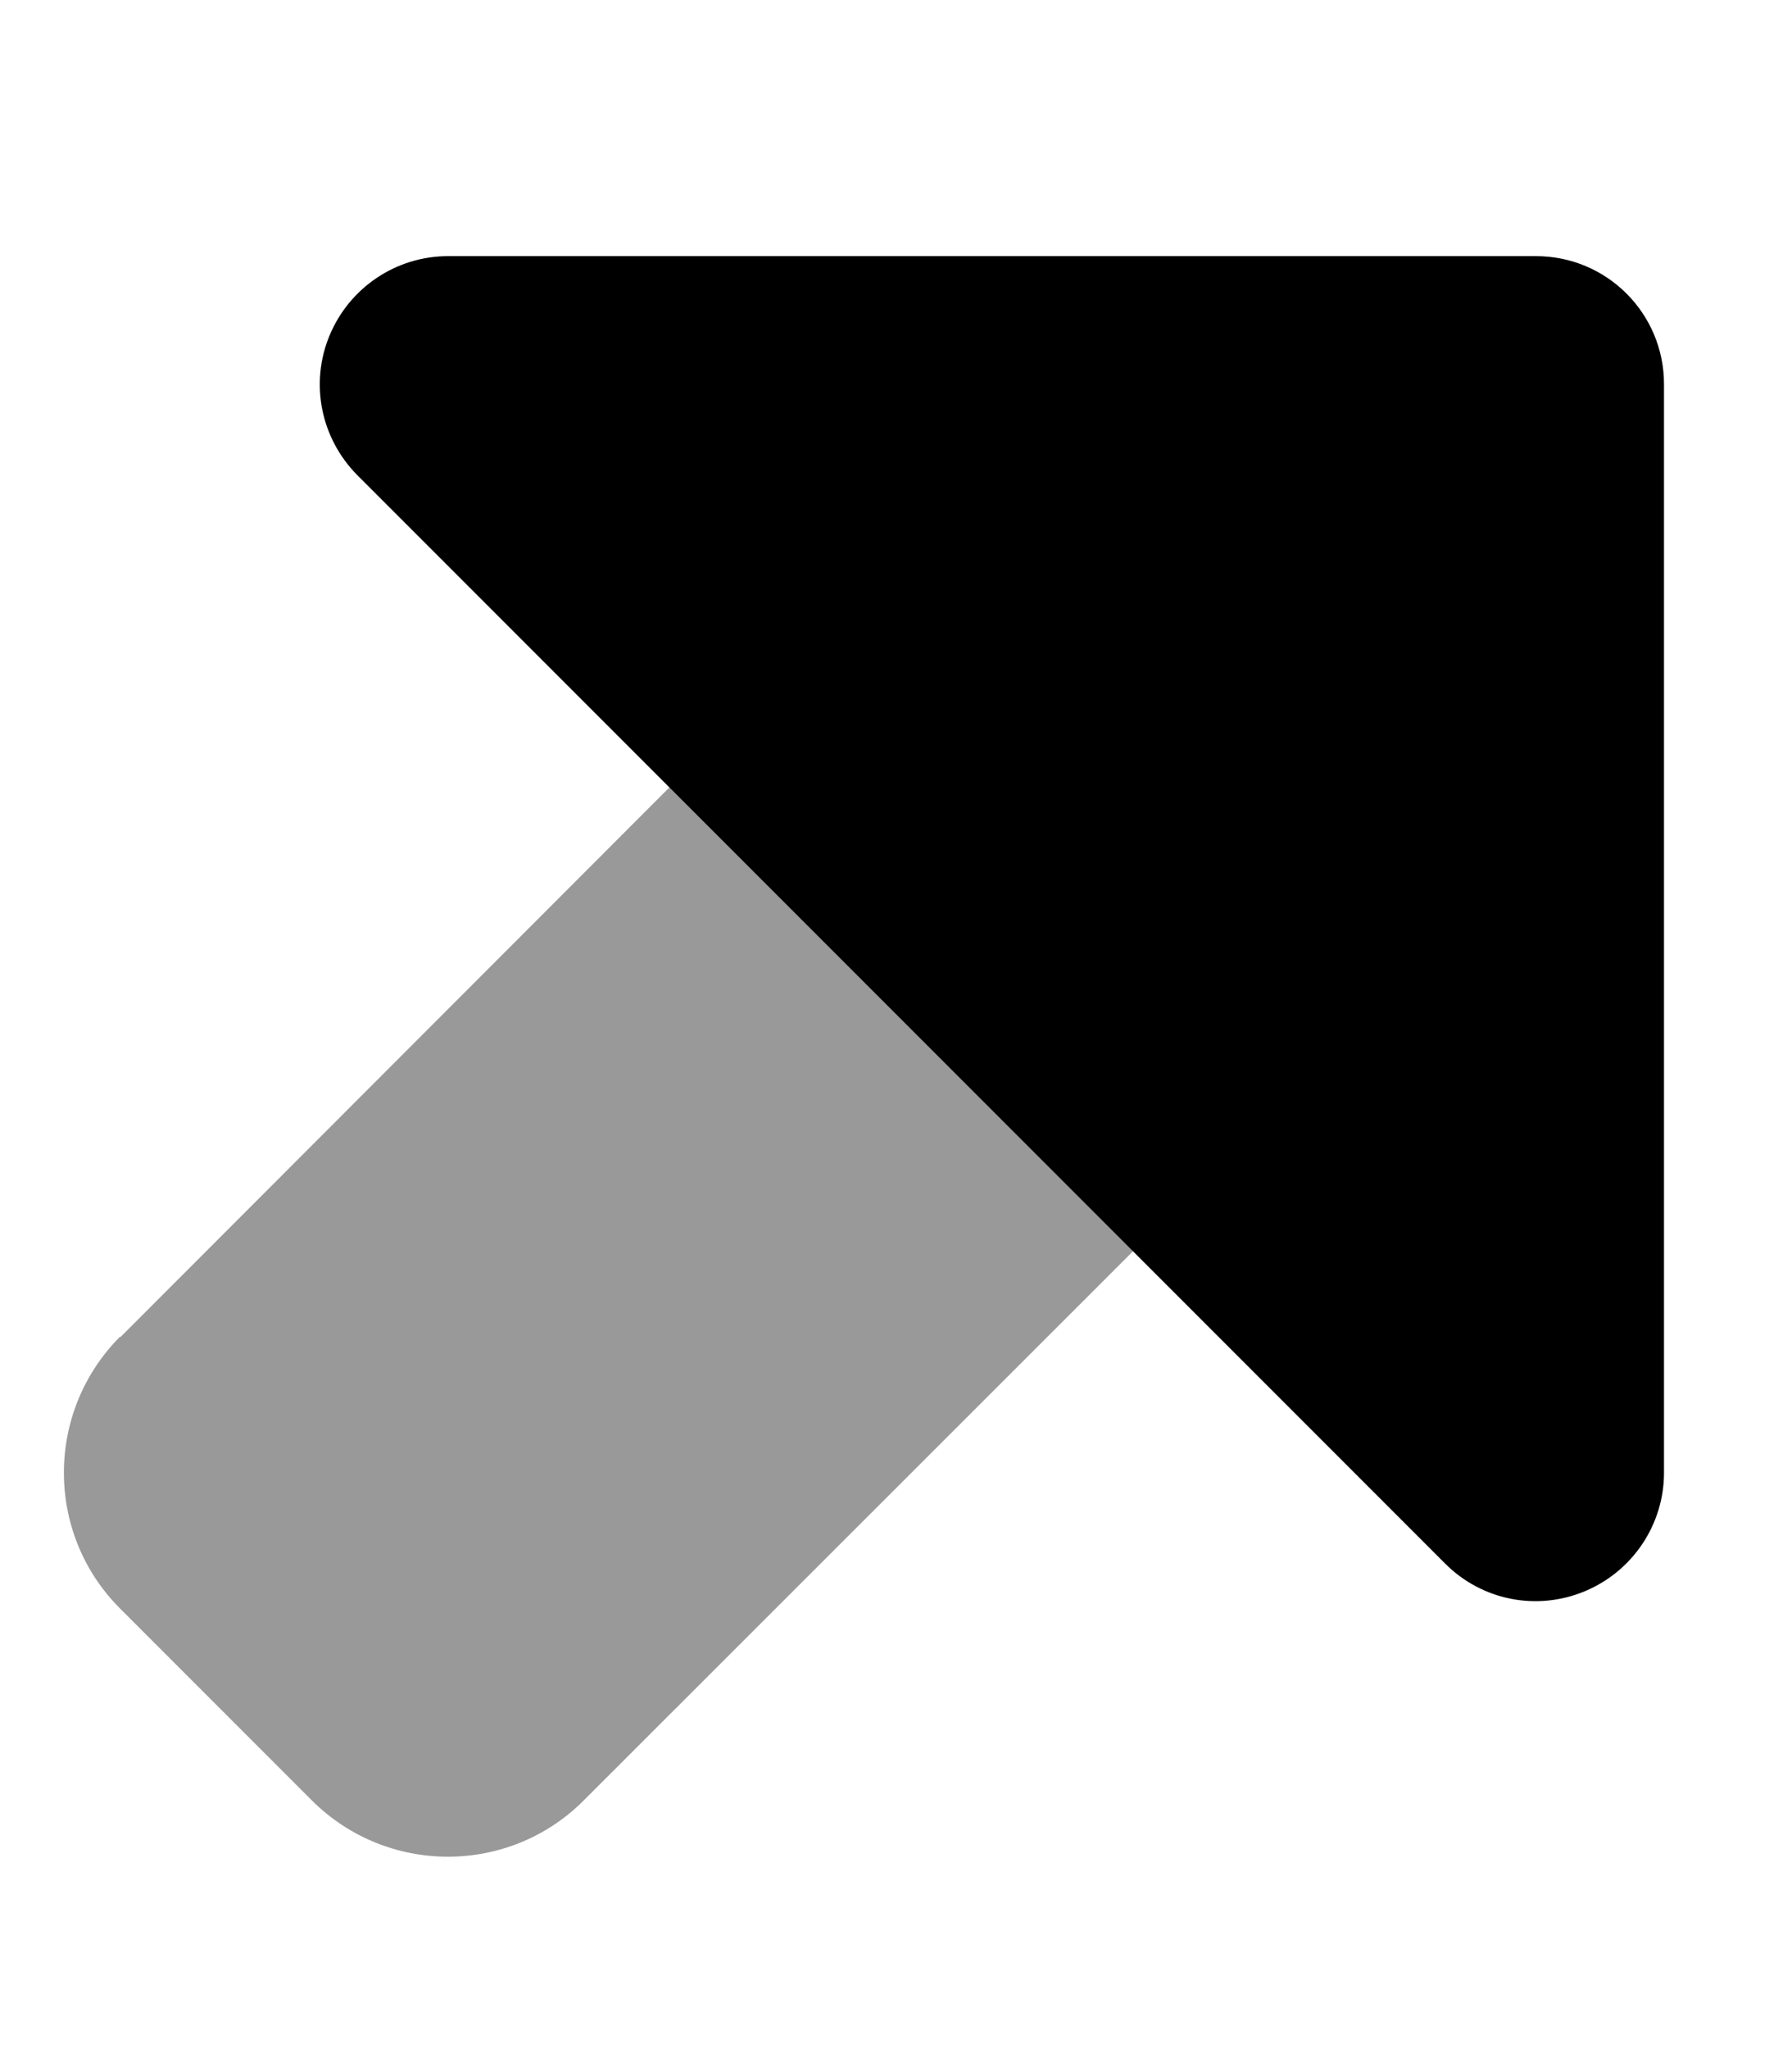
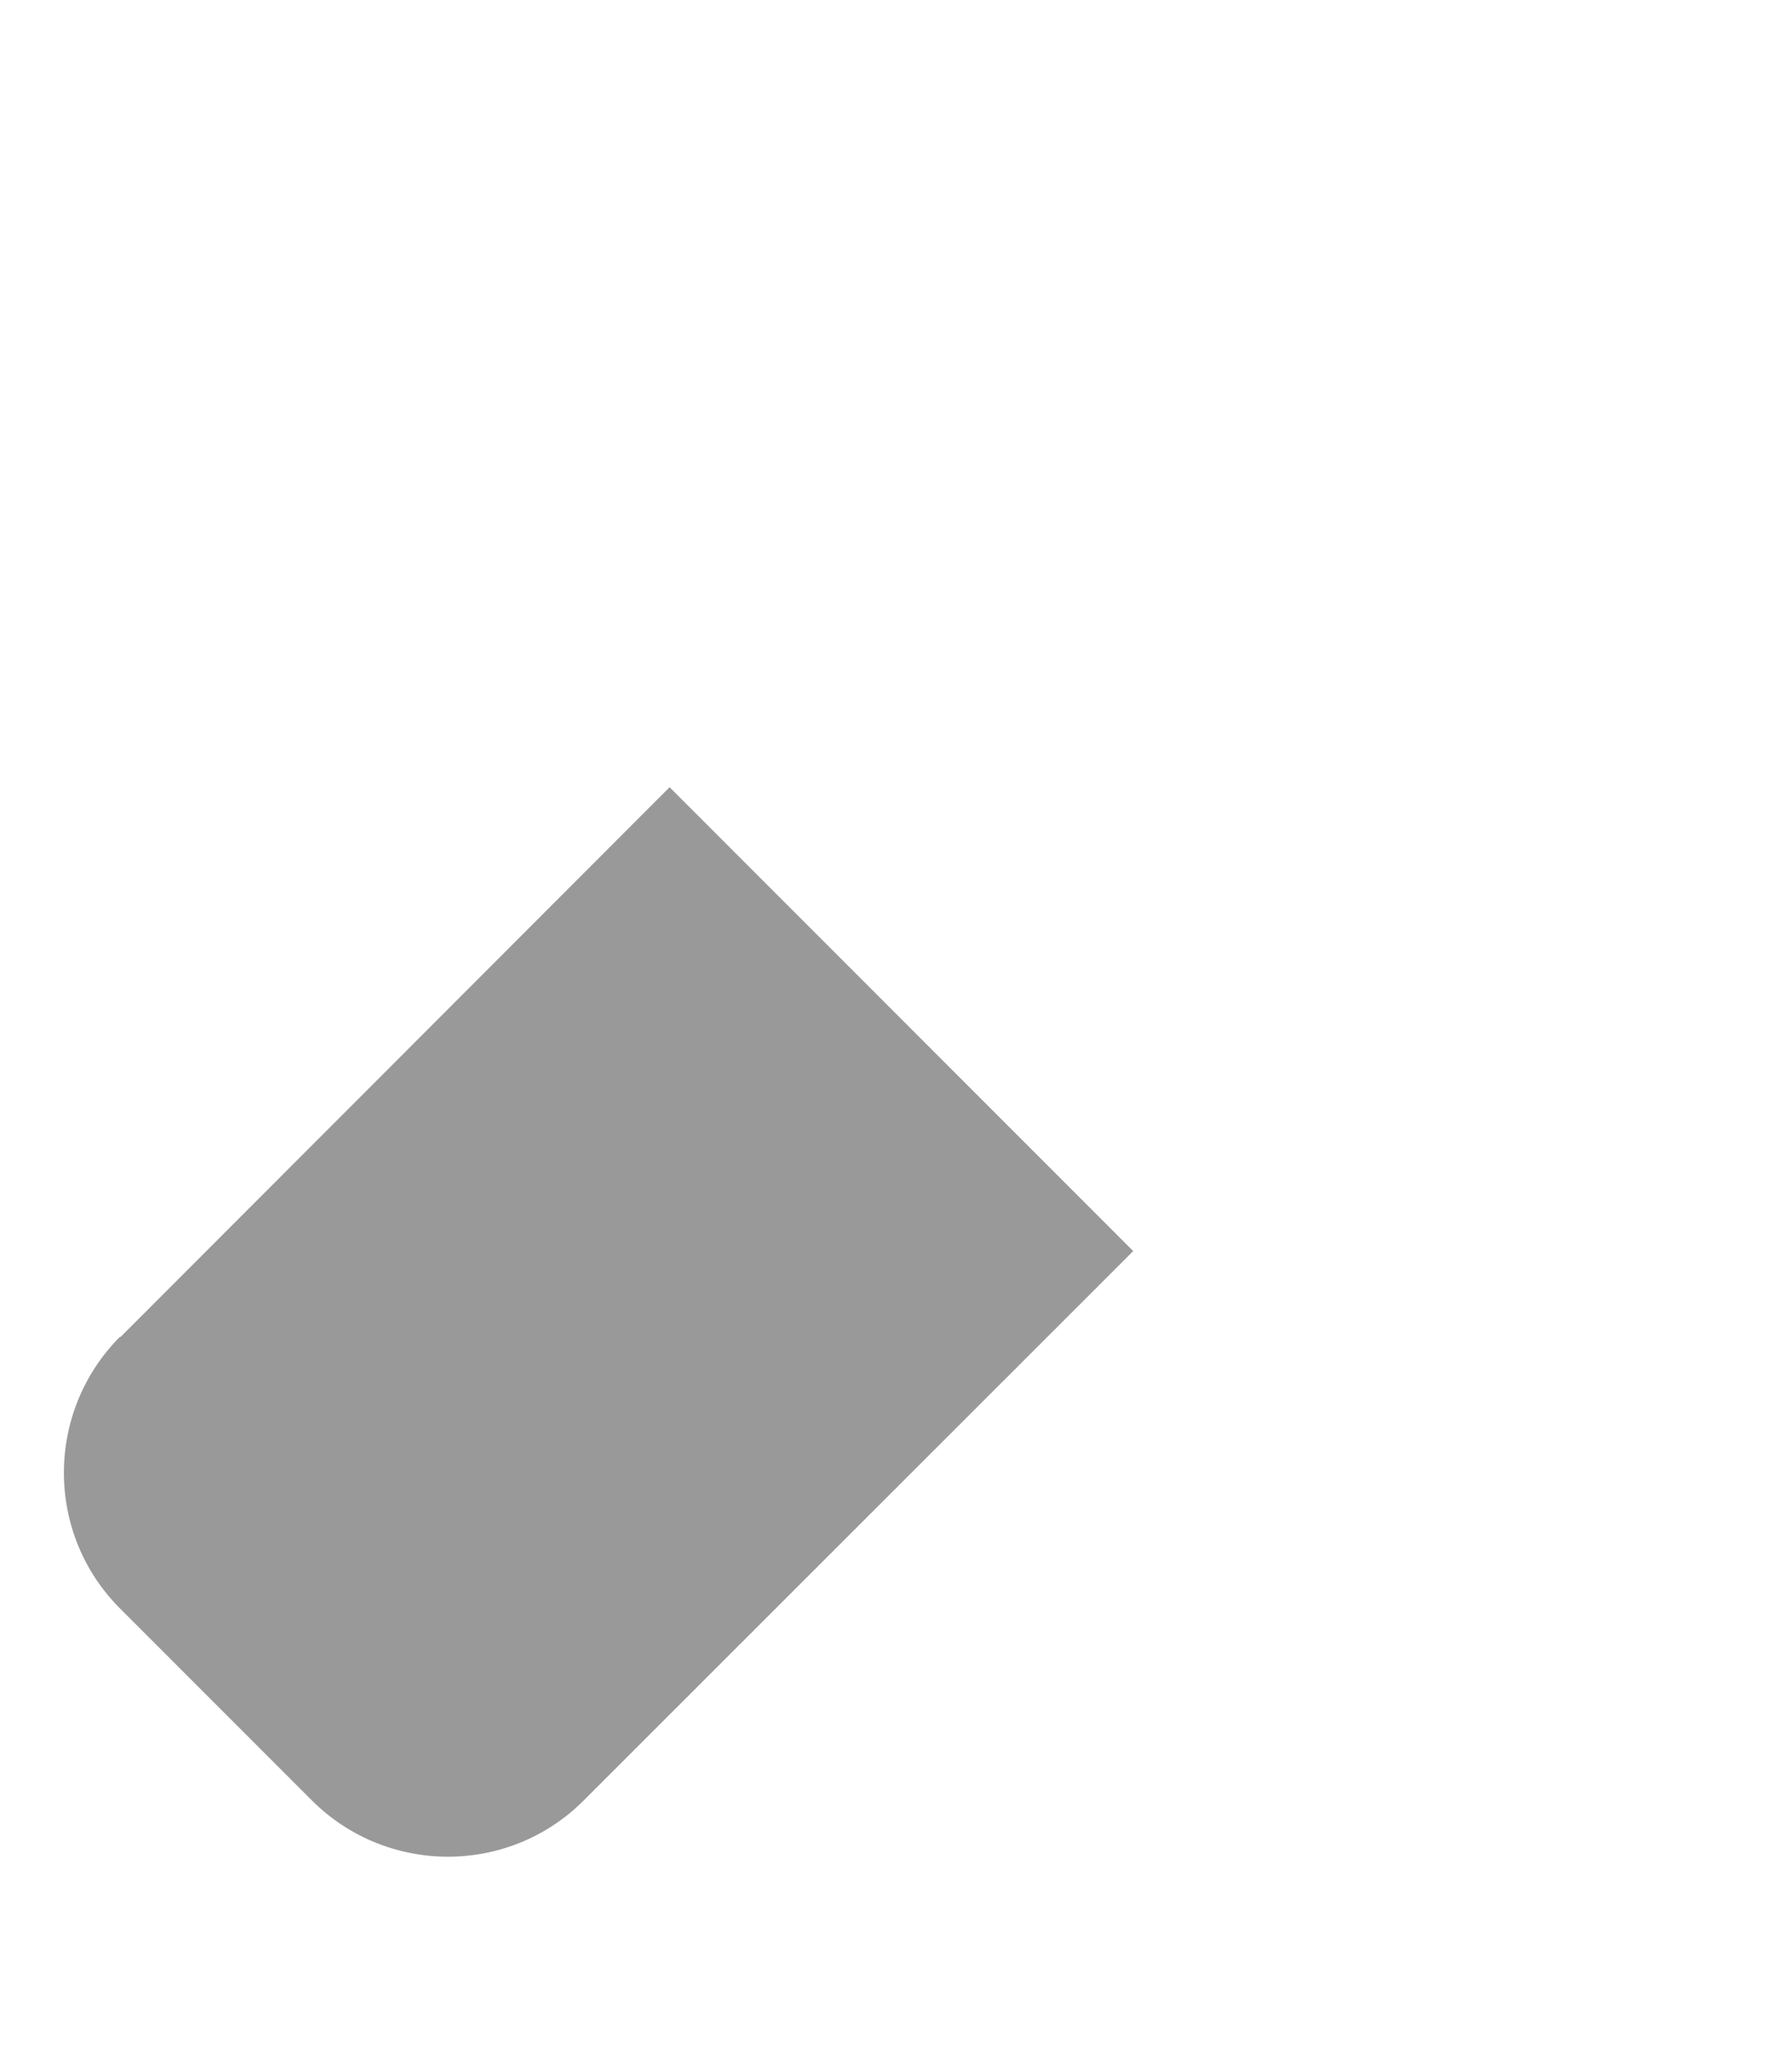
<svg xmlns="http://www.w3.org/2000/svg" viewBox="0 0 448 512">
-   <path opacity=".4" fill="currentColor" d="M30.1 334.1L167.4 196.7 283.3 312.6 145.9 449.9c-18.7 18.7-49.1 18.7-67.9 0l-48-48c-18.7-18.7-18.7-49.1 0-67.9z" />
-   <path fill="currentColor" d="M416 368l0-272c0-17.7-14.3-32-32-32L112 64c-12.9 0-24.6 7.8-29.6 19.8s-2.2 25.7 6.9 34.9l272 272c9.2 9.2 22.9 11.9 34.9 6.9S416 380.9 416 368z" />
+   <path opacity=".4" fill="currentColor" d="M30.1 334.1L167.4 196.7 283.3 312.6 145.9 449.9c-18.7 18.7-49.1 18.7-67.9 0l-48-48c-18.7-18.7-18.7-49.1 0-67.9" />
</svg>